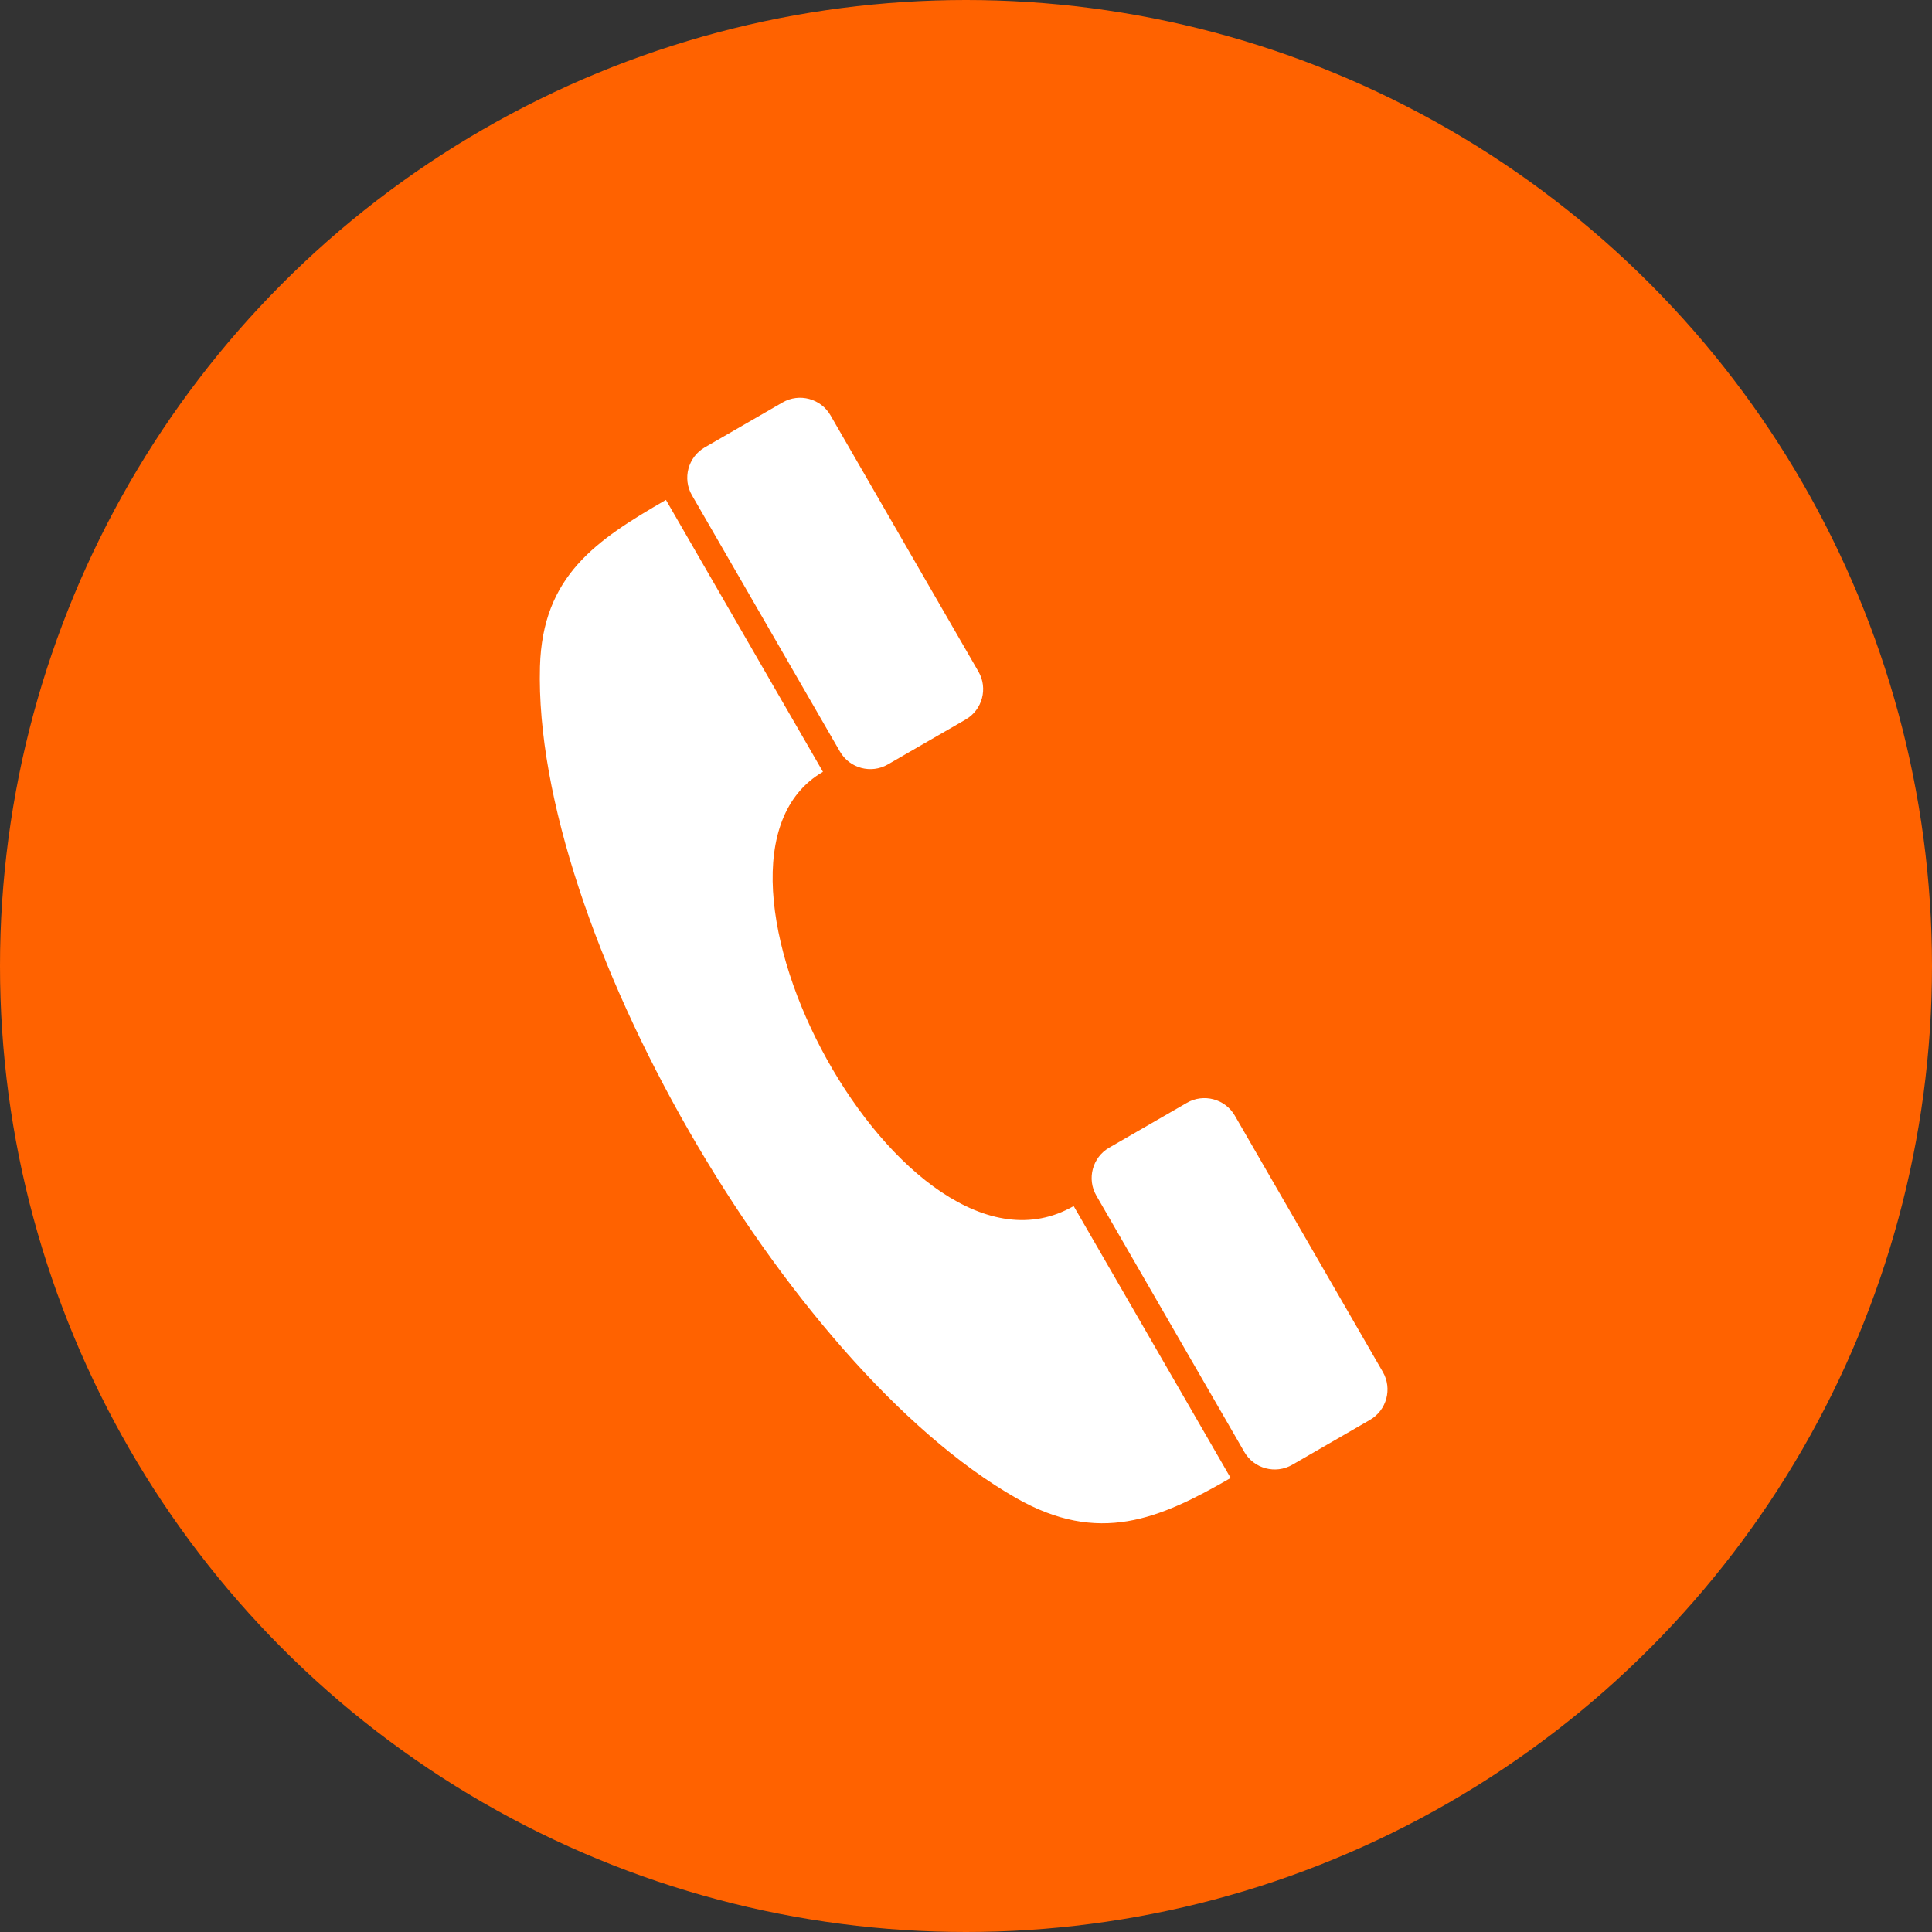
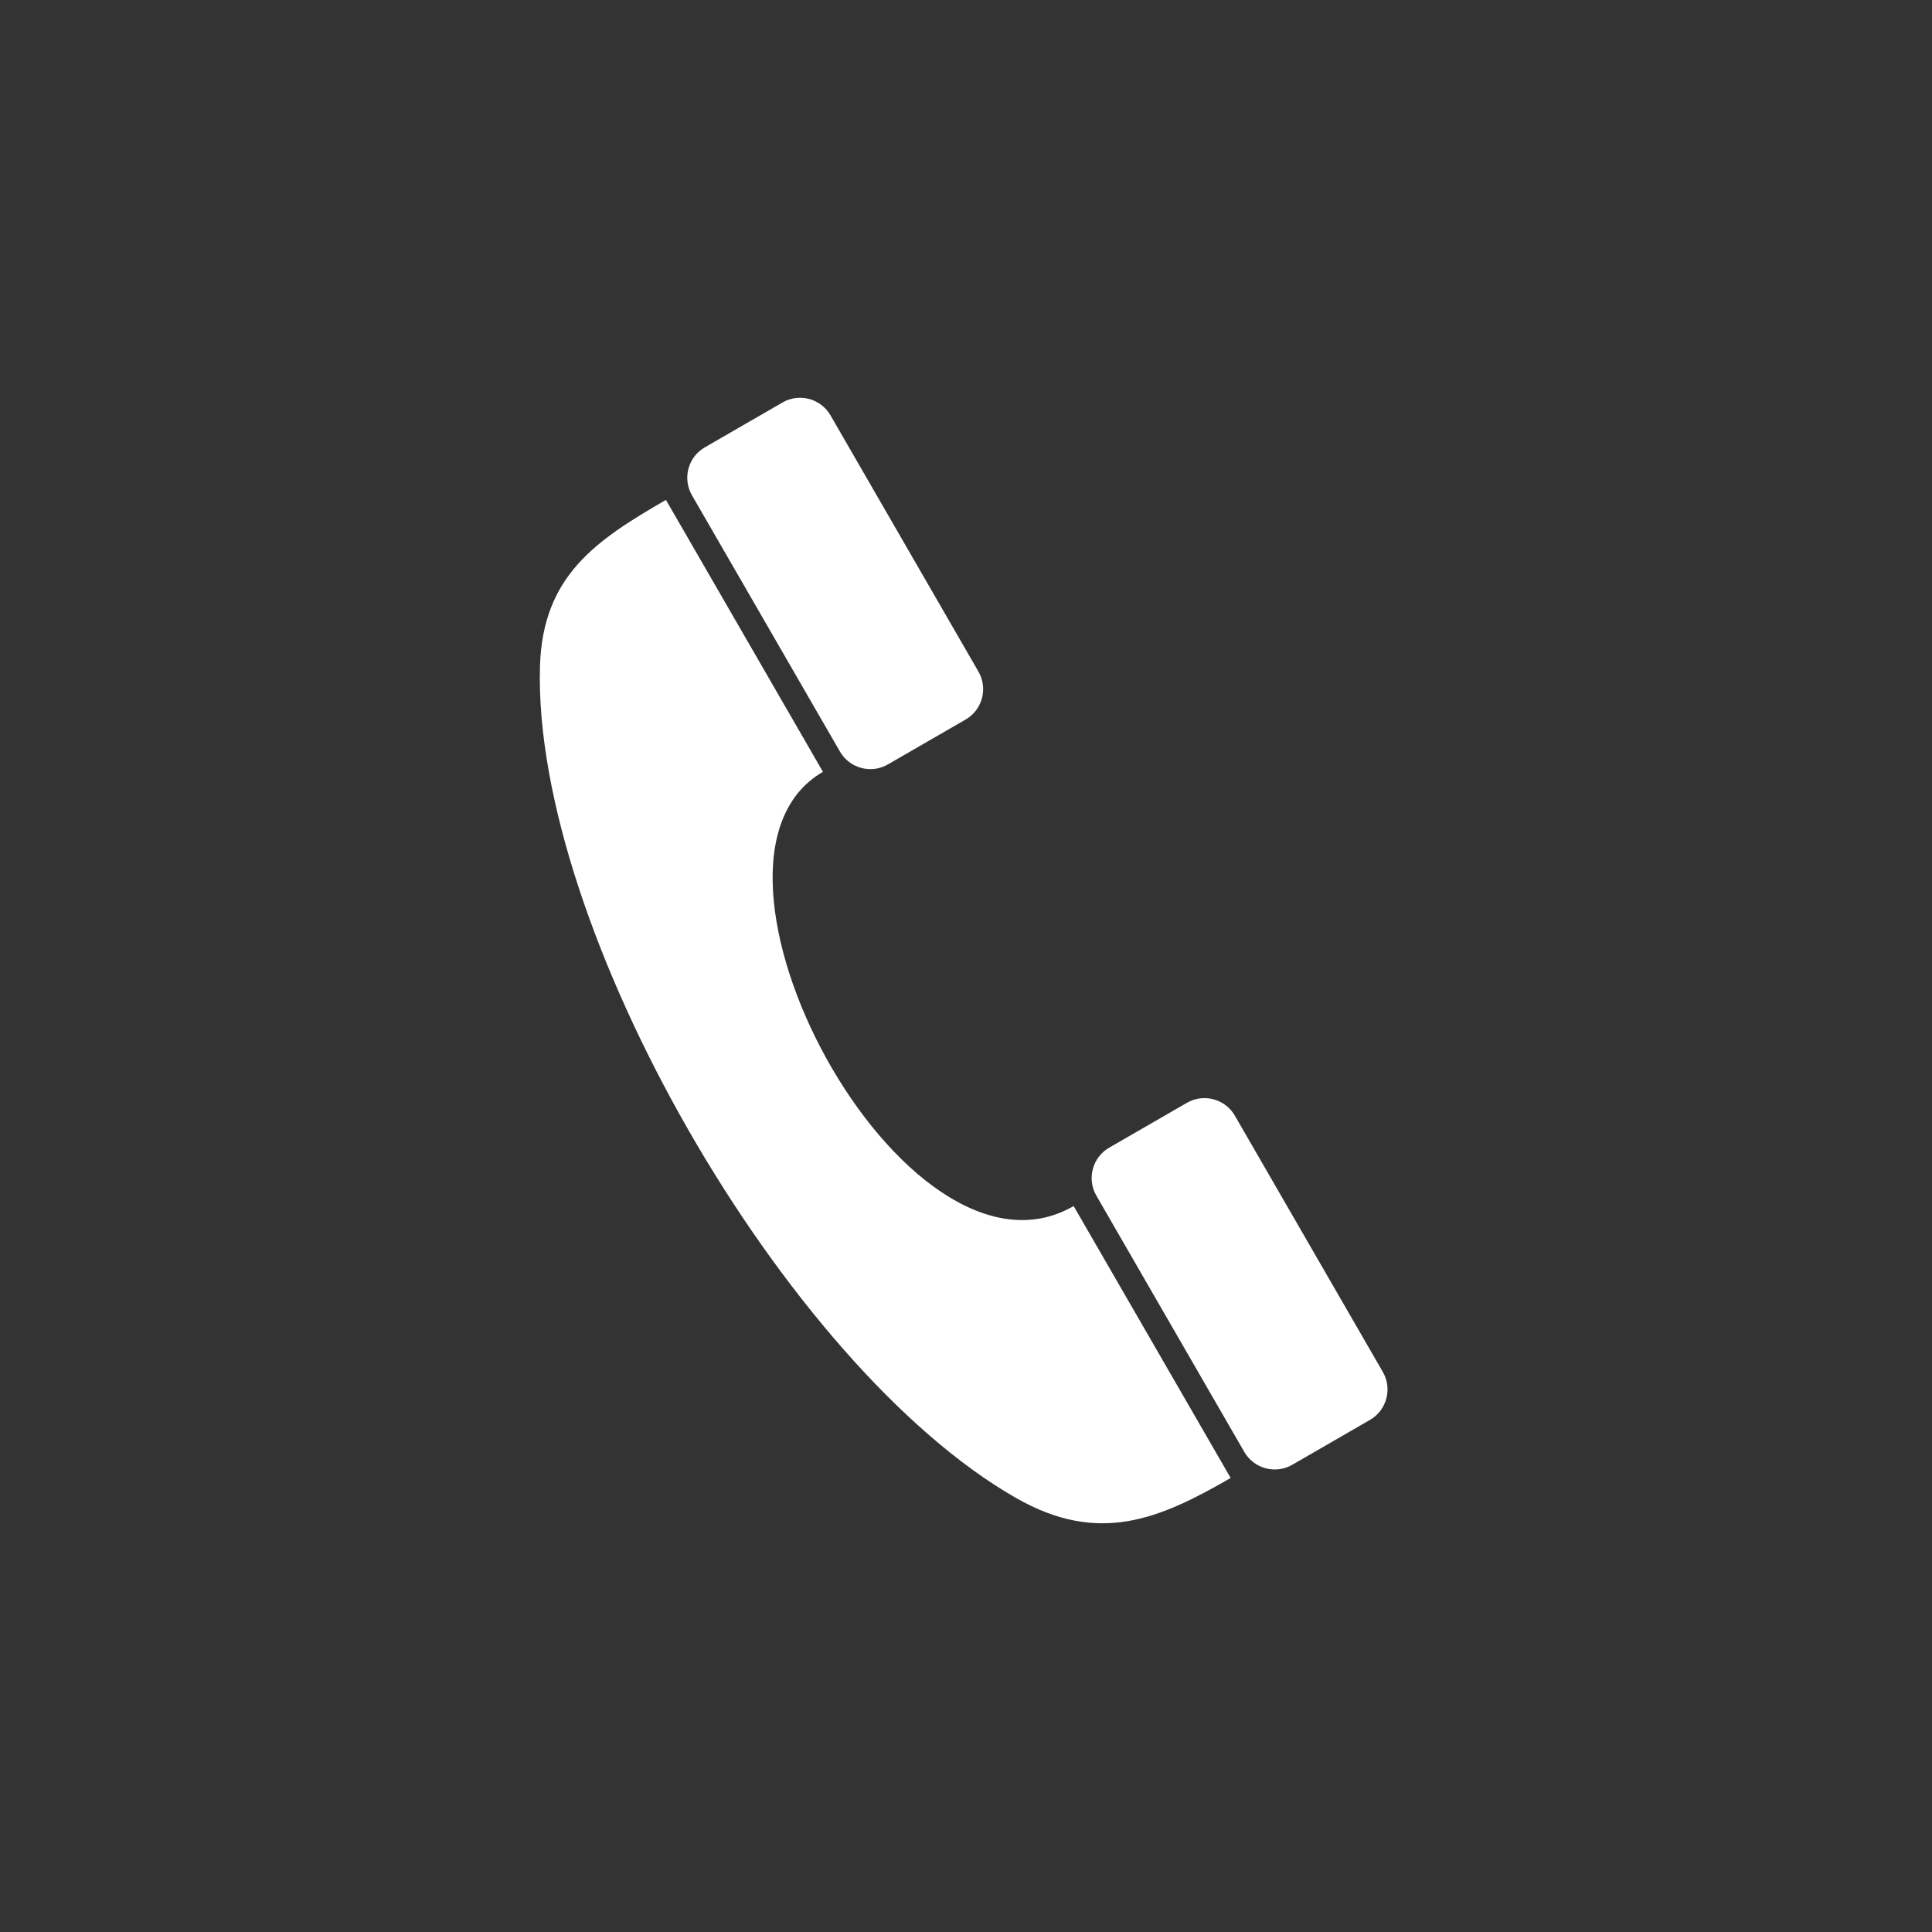
<svg xmlns="http://www.w3.org/2000/svg" width="68" height="68" viewBox="0 0 68 68" fill="none">
  <rect x="0" y="0" width="68" height="68" fill="#333333" stroke="none" />
-   <circle cx="34" cy="34" r="34" fill="#FF6200" />
  <path fill-rule="evenodd" clip-rule="evenodd" d="M28.965 27.166C23.518 30.311 31.829 45.89 37.789 42.449C38.847 44.282 42.256 50.187 43.315 52.02C40.8 53.472 38.672 54.388 35.756 52.721C27.662 48.094 18.751 32.667 19.005 23.465C19.093 20.269 20.976 19.017 23.439 17.595C24.498 19.428 27.907 25.333 28.965 27.166Z" fill="white" />
  <path fill-rule="evenodd" clip-rule="evenodd" d="M31.249 26.906C30.661 27.246 29.904 27.043 29.564 26.454L24.354 17.431C24.014 16.843 24.217 16.085 24.806 15.746L27.544 14.165C28.132 13.825 28.89 14.028 29.23 14.617L34.439 23.64C34.779 24.228 34.576 24.985 33.987 25.325L31.249 26.906Z" fill="white" />
  <path fill-rule="evenodd" clip-rule="evenodd" d="M45.482 51.556C44.893 51.896 44.136 51.693 43.796 51.104L38.587 42.081C38.247 41.492 38.45 40.735 39.038 40.395L41.776 38.815C42.365 38.475 43.122 38.678 43.462 39.266L48.672 48.289C49.011 48.878 48.808 49.635 48.22 49.975L45.482 51.556Z" fill="white" />
</svg>